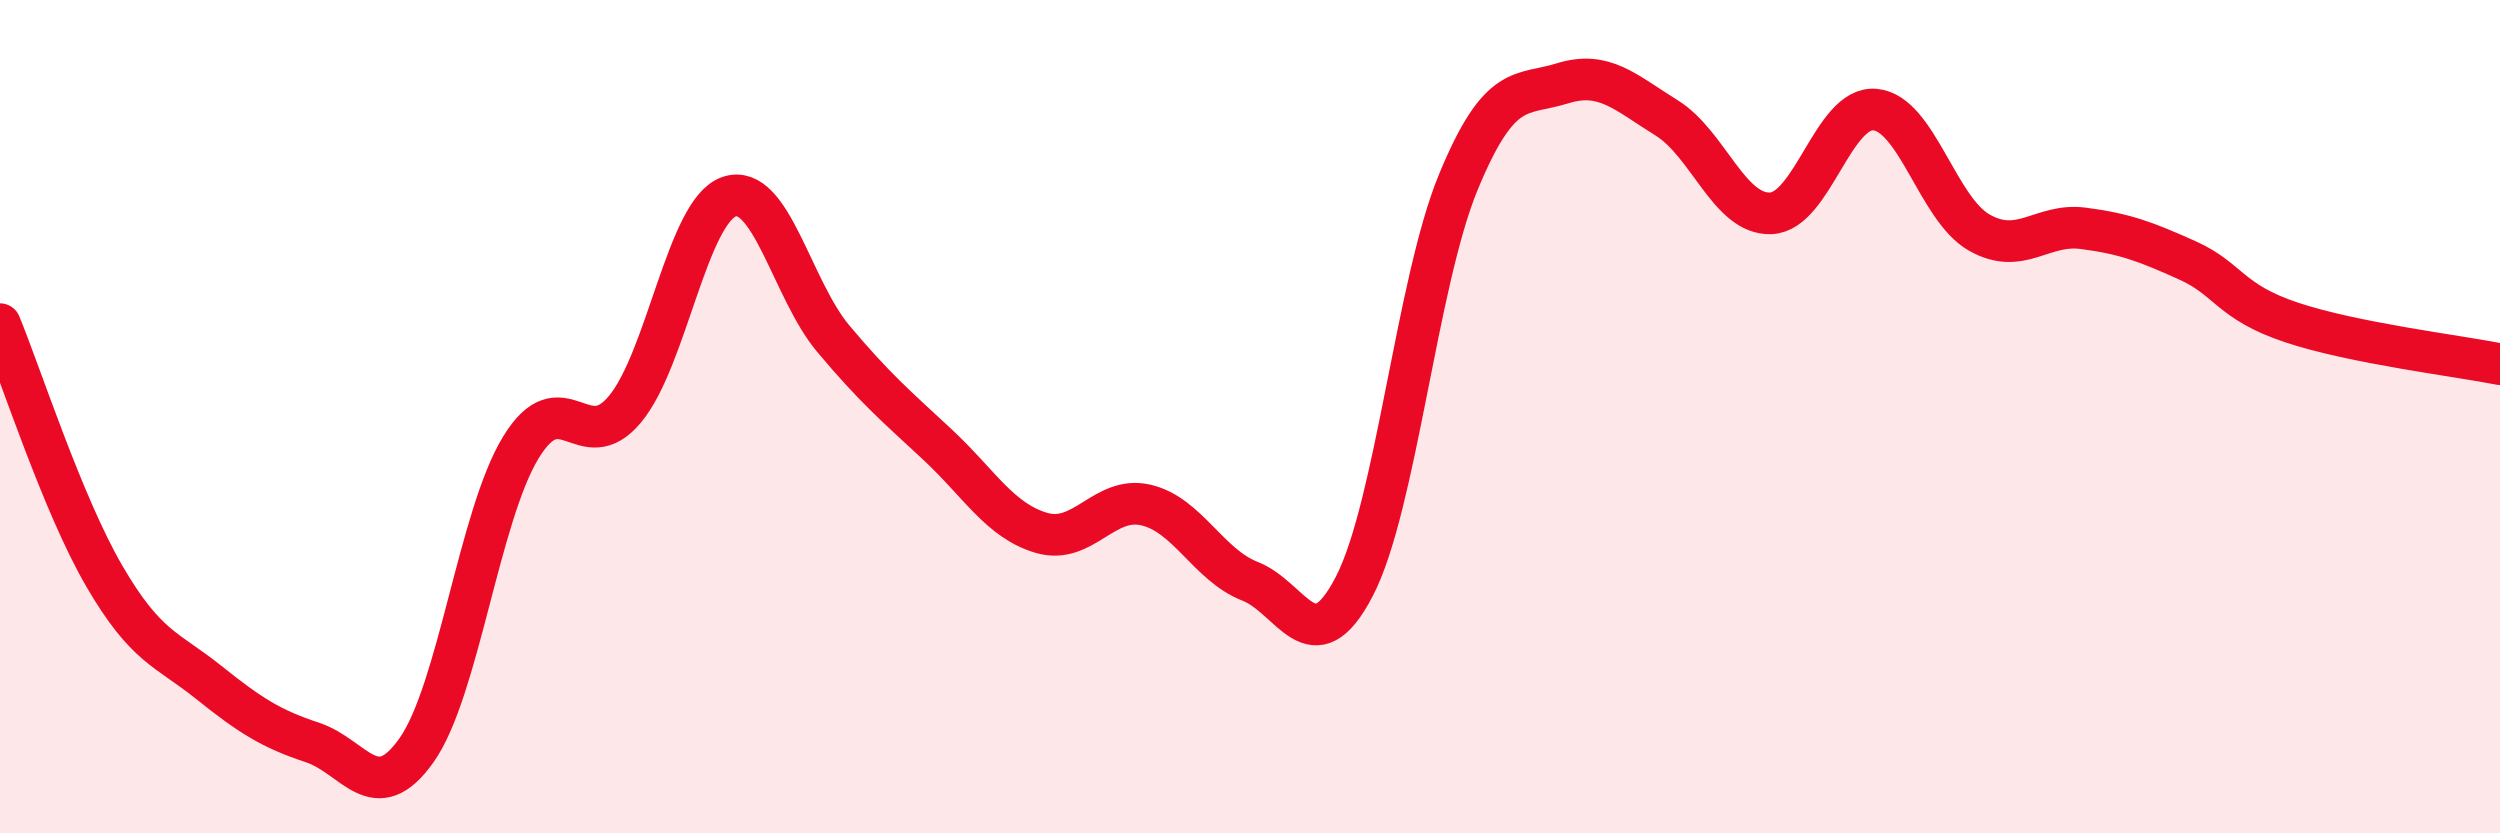
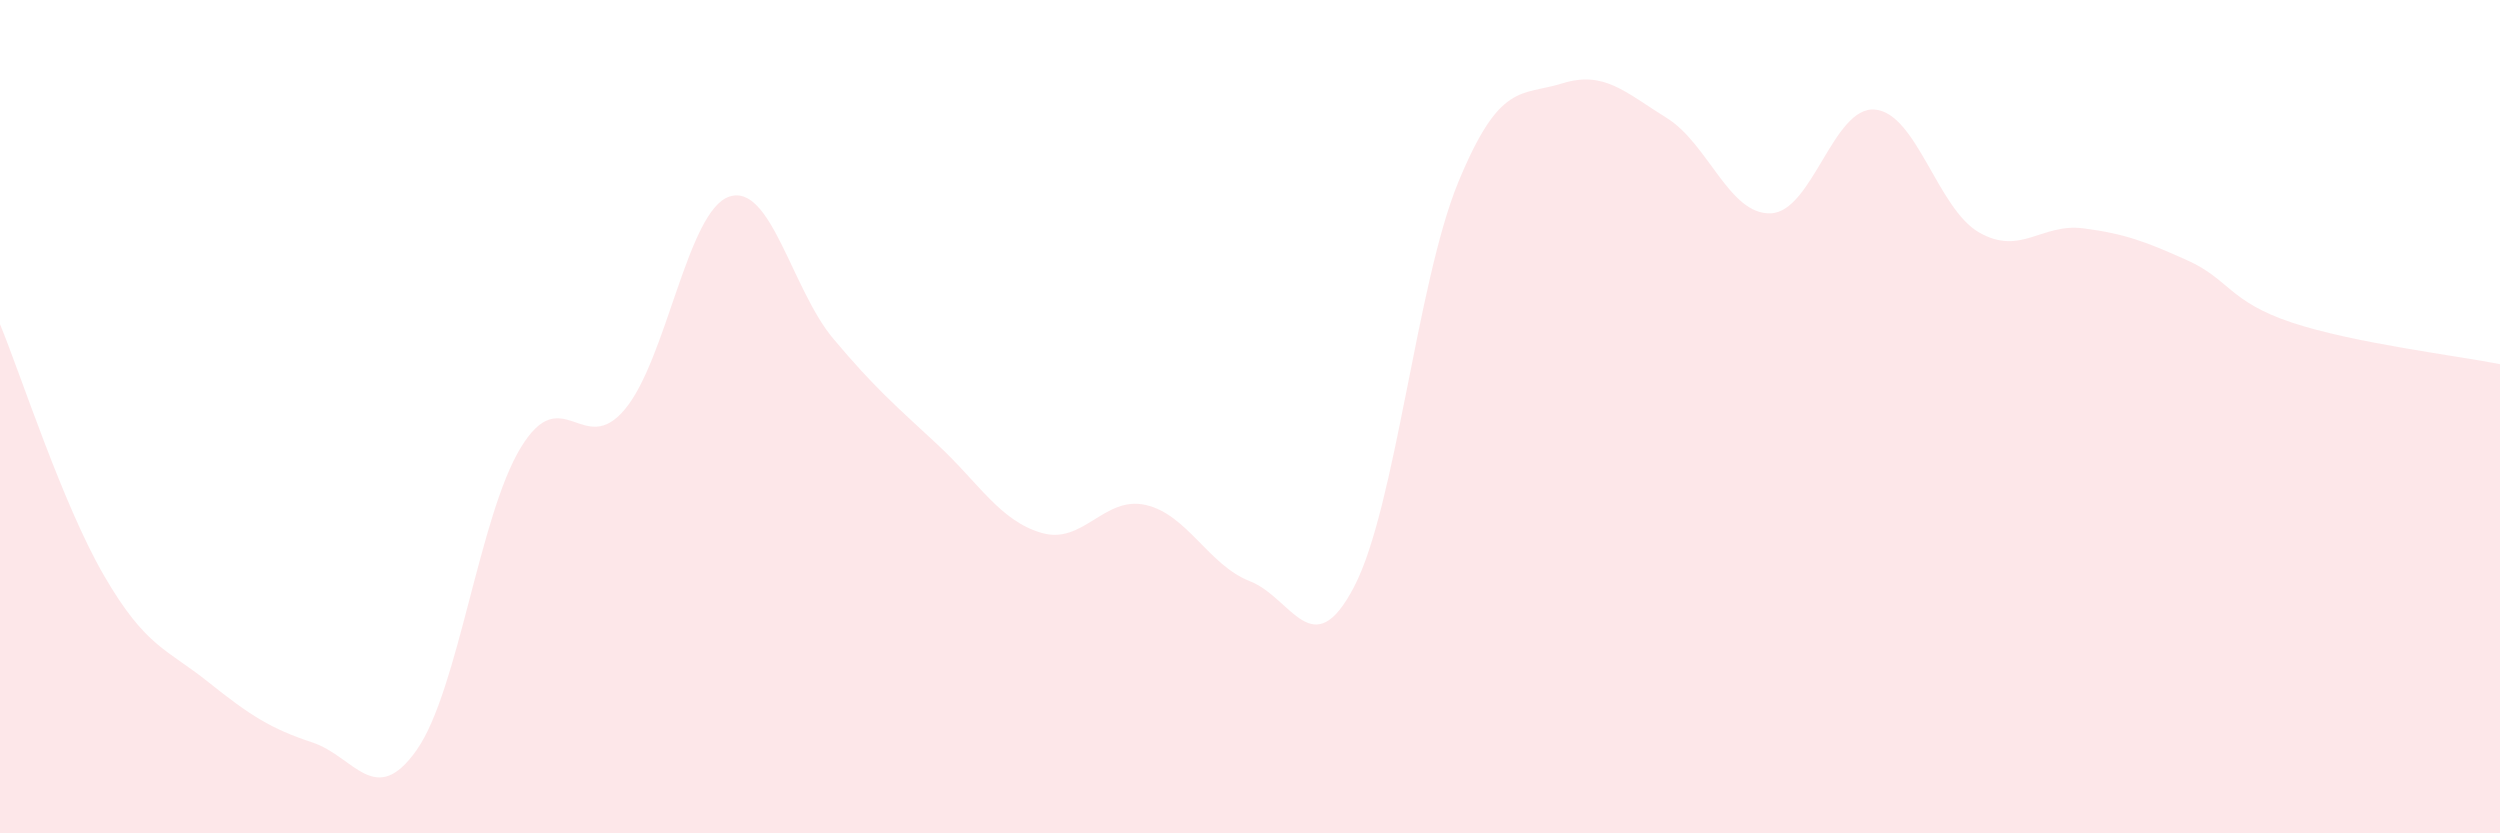
<svg xmlns="http://www.w3.org/2000/svg" width="60" height="20" viewBox="0 0 60 20">
  <path d="M 0,7.78 C 0.5,8.99 1.5,12.1 2.5,13.82 C 3.5,15.54 4,15.57 5,16.37 C 6,17.17 6.5,17.49 7.5,17.82 C 8.5,18.15 9,19.42 10,18 C 11,16.58 11.5,12.38 12.5,10.74 C 13.5,9.1 14,11.02 15,9.82 C 16,8.62 16.5,5.06 17.5,4.72 C 18.5,4.38 19,6.94 20,8.13 C 21,9.32 21.5,9.74 22.5,10.67 C 23.5,11.6 24,12.5 25,12.79 C 26,13.08 26.5,11.89 27.5,12.12 C 28.5,12.35 29,13.56 30,13.95 C 31,14.34 31.5,16 32.5,14.08 C 33.5,12.16 34,6.79 35,4.37 C 36,1.95 36.5,2.31 37.5,2 C 38.5,1.69 39,2.21 40,2.83 C 41,3.45 41.5,5.16 42.5,5.12 C 43.5,5.08 44,2.54 45,2.63 C 46,2.72 46.5,5.01 47.5,5.58 C 48.5,6.15 49,5.35 50,5.48 C 51,5.61 51.5,5.8 52.5,6.25 C 53.5,6.7 53.5,7.24 55,7.74 C 56.5,8.24 59,8.54 60,8.74L60 20L0 20Z" fill="#EB0A25" opacity="0.1" stroke-linecap="round" stroke-linejoin="round" />
-   <path d="M 0,7.78 C 0.5,8.99 1.5,12.1 2.5,13.82 C 3.5,15.54 4,15.57 5,16.37 C 6,17.17 6.5,17.49 7.5,17.82 C 8.5,18.15 9,19.42 10,18 C 11,16.58 11.5,12.38 12.5,10.74 C 13.5,9.1 14,11.02 15,9.82 C 16,8.62 16.5,5.06 17.5,4.72 C 18.5,4.38 19,6.94 20,8.13 C 21,9.32 21.5,9.74 22.5,10.67 C 23.5,11.6 24,12.5 25,12.79 C 26,13.08 26.5,11.89 27.5,12.12 C 28.5,12.35 29,13.56 30,13.95 C 31,14.34 31.5,16 32.5,14.08 C 33.5,12.16 34,6.79 35,4.37 C 36,1.95 36.5,2.31 37.5,2 C 38.5,1.69 39,2.21 40,2.83 C 41,3.45 41.5,5.16 42.5,5.12 C 43.5,5.08 44,2.54 45,2.63 C 46,2.72 46.5,5.01 47.5,5.58 C 48.5,6.15 49,5.35 50,5.48 C 51,5.61 51.5,5.8 52.5,6.25 C 53.5,6.7 53.5,7.24 55,7.74 C 56.5,8.24 59,8.54 60,8.74" stroke="#EB0A25" stroke-width="1" fill="none" stroke-linecap="round" stroke-linejoin="round" />
</svg>